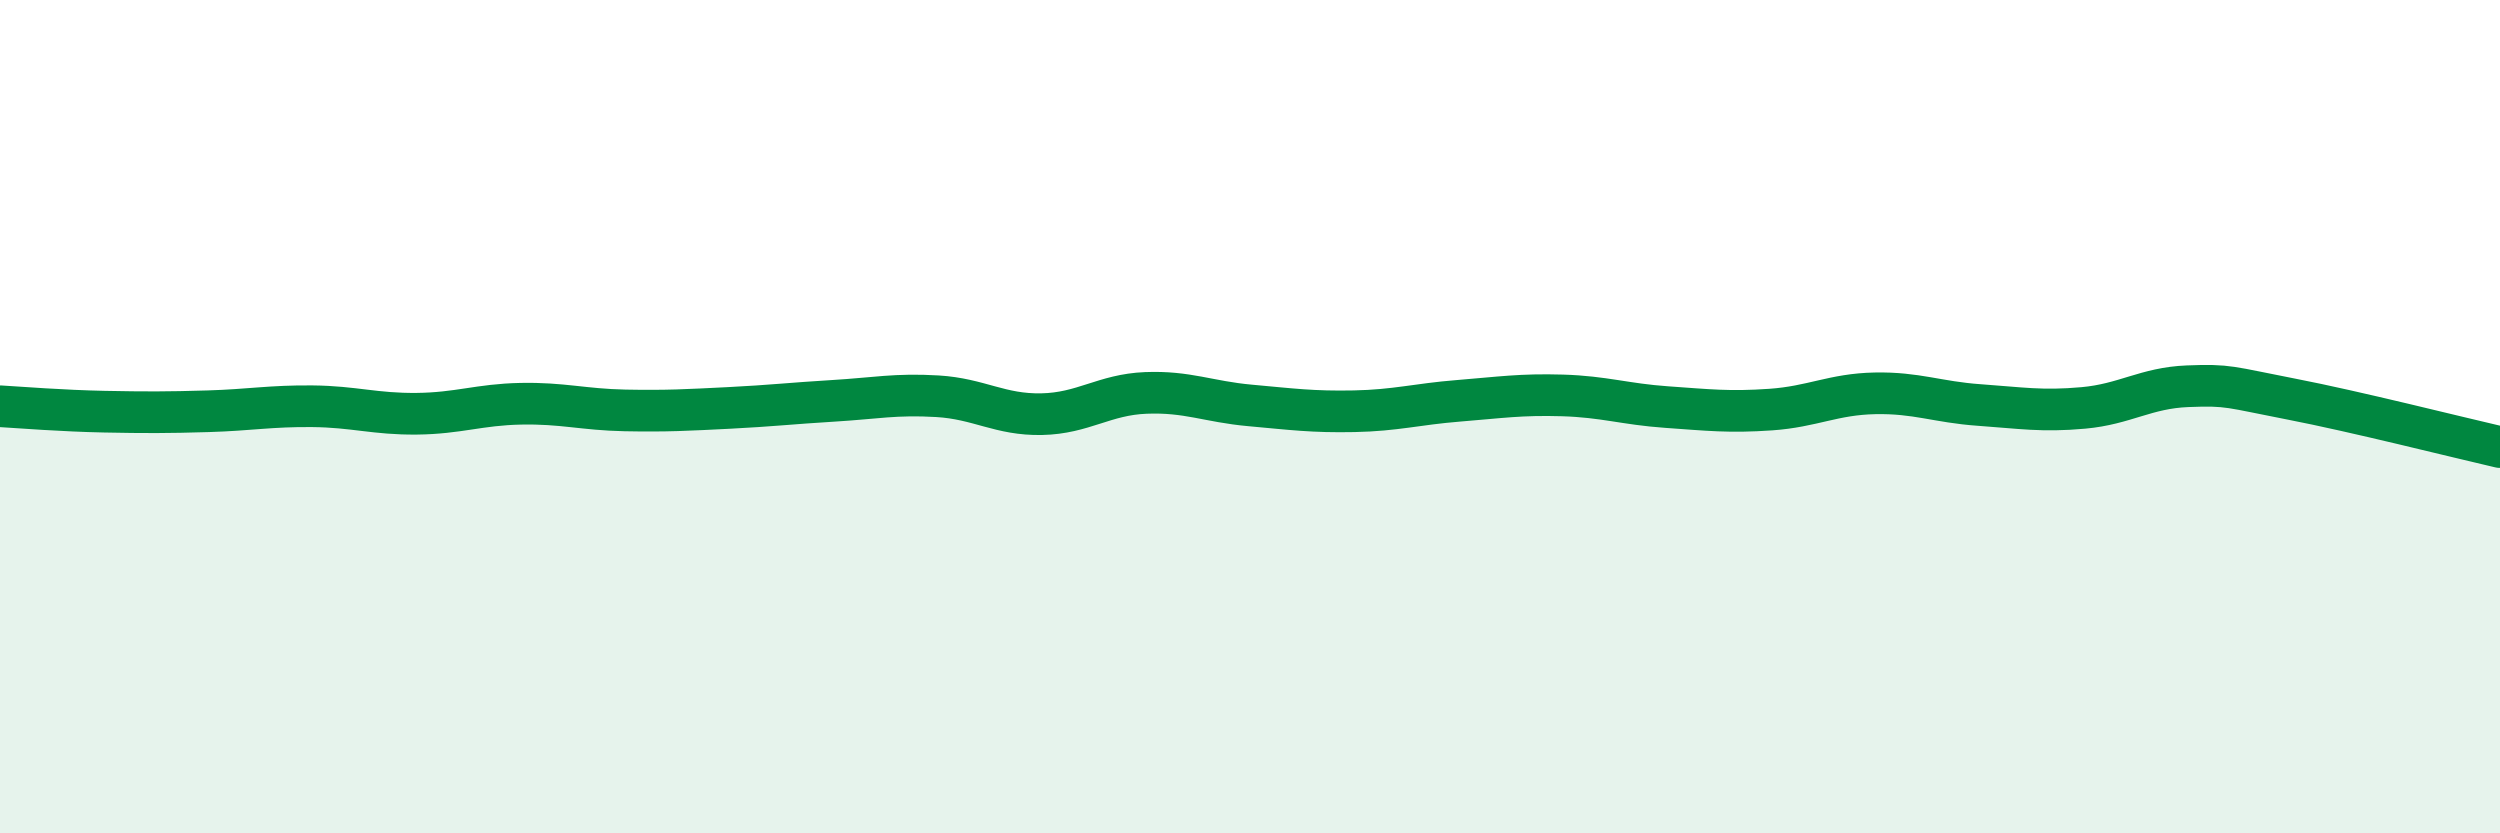
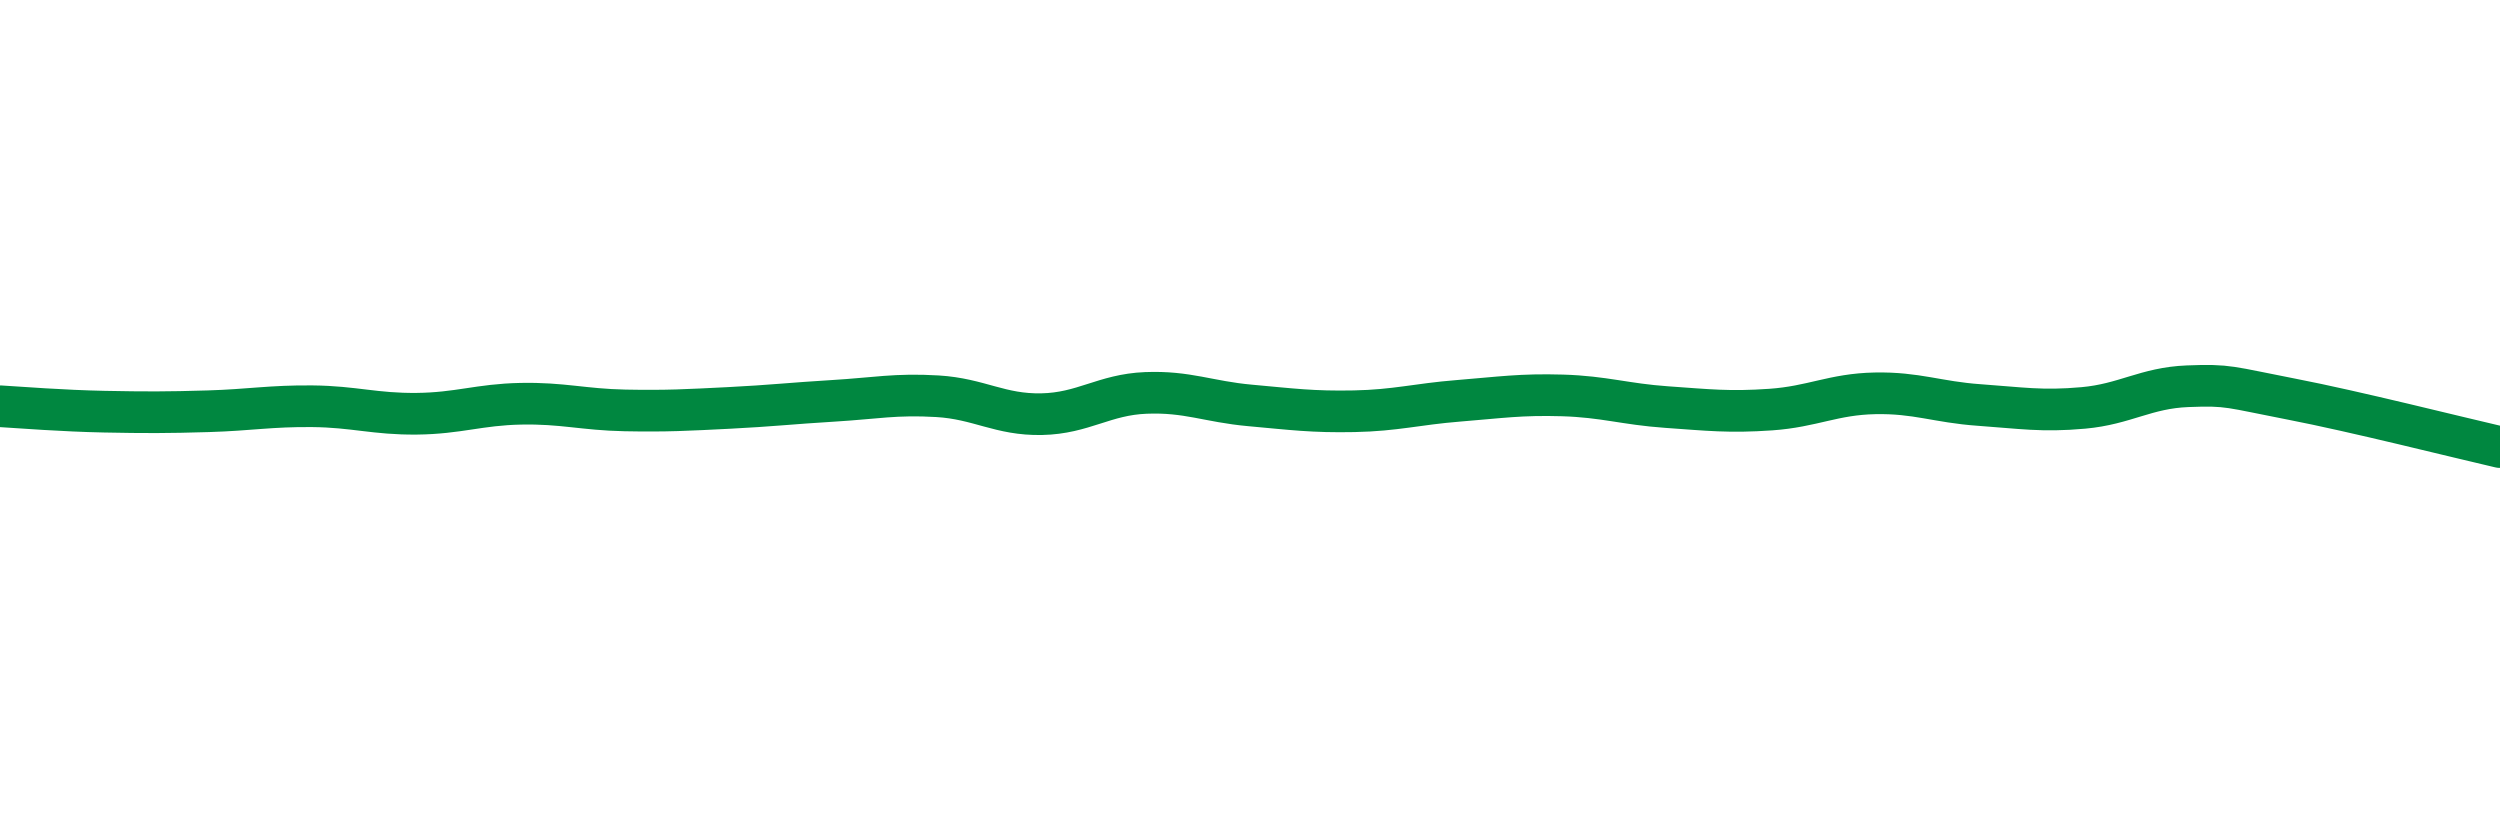
<svg xmlns="http://www.w3.org/2000/svg" width="60" height="20" viewBox="0 0 60 20">
-   <path d="M 0,9.75 C 0.5,9.78 1.5,9.86 2.5,9.88 C 3.5,9.9 4,9.9 5,9.87 C 6,9.84 6.5,9.74 7.5,9.75 C 8.5,9.76 9,9.94 10,9.93 C 11,9.92 11.5,9.71 12.5,9.69 C 13.5,9.67 14,9.83 15,9.85 C 16,9.87 16.5,9.84 17.5,9.79 C 18.5,9.74 19,9.68 20,9.62 C 21,9.56 21.5,9.45 22.5,9.51 C 23.5,9.57 24,9.96 25,9.94 C 26,9.92 26.5,9.47 27.5,9.43 C 28.5,9.39 29,9.64 30,9.73 C 31,9.82 31.5,9.89 32.5,9.87 C 33.5,9.85 34,9.7 35,9.62 C 36,9.54 36.5,9.46 37.5,9.49 C 38.5,9.52 39,9.7 40,9.77 C 41,9.84 41.5,9.9 42.5,9.83 C 43.5,9.76 44,9.46 45,9.44 C 46,9.42 46.5,9.65 47.5,9.72 C 48.5,9.79 49,9.88 50,9.79 C 51,9.7 51.5,9.31 52.5,9.27 C 53.5,9.23 53.5,9.29 55,9.58 C 56.5,9.87 59,10.5 60,10.73L60 20L0 20Z" fill="#008740" opacity="0.1" stroke-linecap="round" stroke-linejoin="round" />
  <path d="M 0,9.75 C 0.5,9.78 1.5,9.86 2.5,9.88 C 3.5,9.9 4,9.9 5,9.87 C 6,9.84 6.5,9.74 7.5,9.75 C 8.5,9.76 9,9.94 10,9.93 C 11,9.92 11.5,9.71 12.5,9.69 C 13.5,9.67 14,9.83 15,9.85 C 16,9.87 16.5,9.84 17.5,9.79 C 18.5,9.74 19,9.68 20,9.62 C 21,9.56 21.5,9.45 22.5,9.51 C 23.5,9.57 24,9.96 25,9.94 C 26,9.92 26.5,9.47 27.5,9.43 C 28.5,9.39 29,9.64 30,9.73 C 31,9.82 31.5,9.89 32.5,9.87 C 33.5,9.85 34,9.7 35,9.62 C 36,9.54 36.5,9.46 37.5,9.49 C 38.5,9.52 39,9.7 40,9.77 C 41,9.84 41.5,9.9 42.5,9.83 C 43.5,9.76 44,9.46 45,9.44 C 46,9.42 46.5,9.65 47.5,9.72 C 48.5,9.79 49,9.88 50,9.79 C 51,9.7 51.5,9.31 52.5,9.27 C 53.5,9.23 53.5,9.29 55,9.58 C 56.5,9.87 59,10.5 60,10.73" stroke="#008740" stroke-width="1" fill="none" stroke-linecap="round" stroke-linejoin="round" />
</svg>